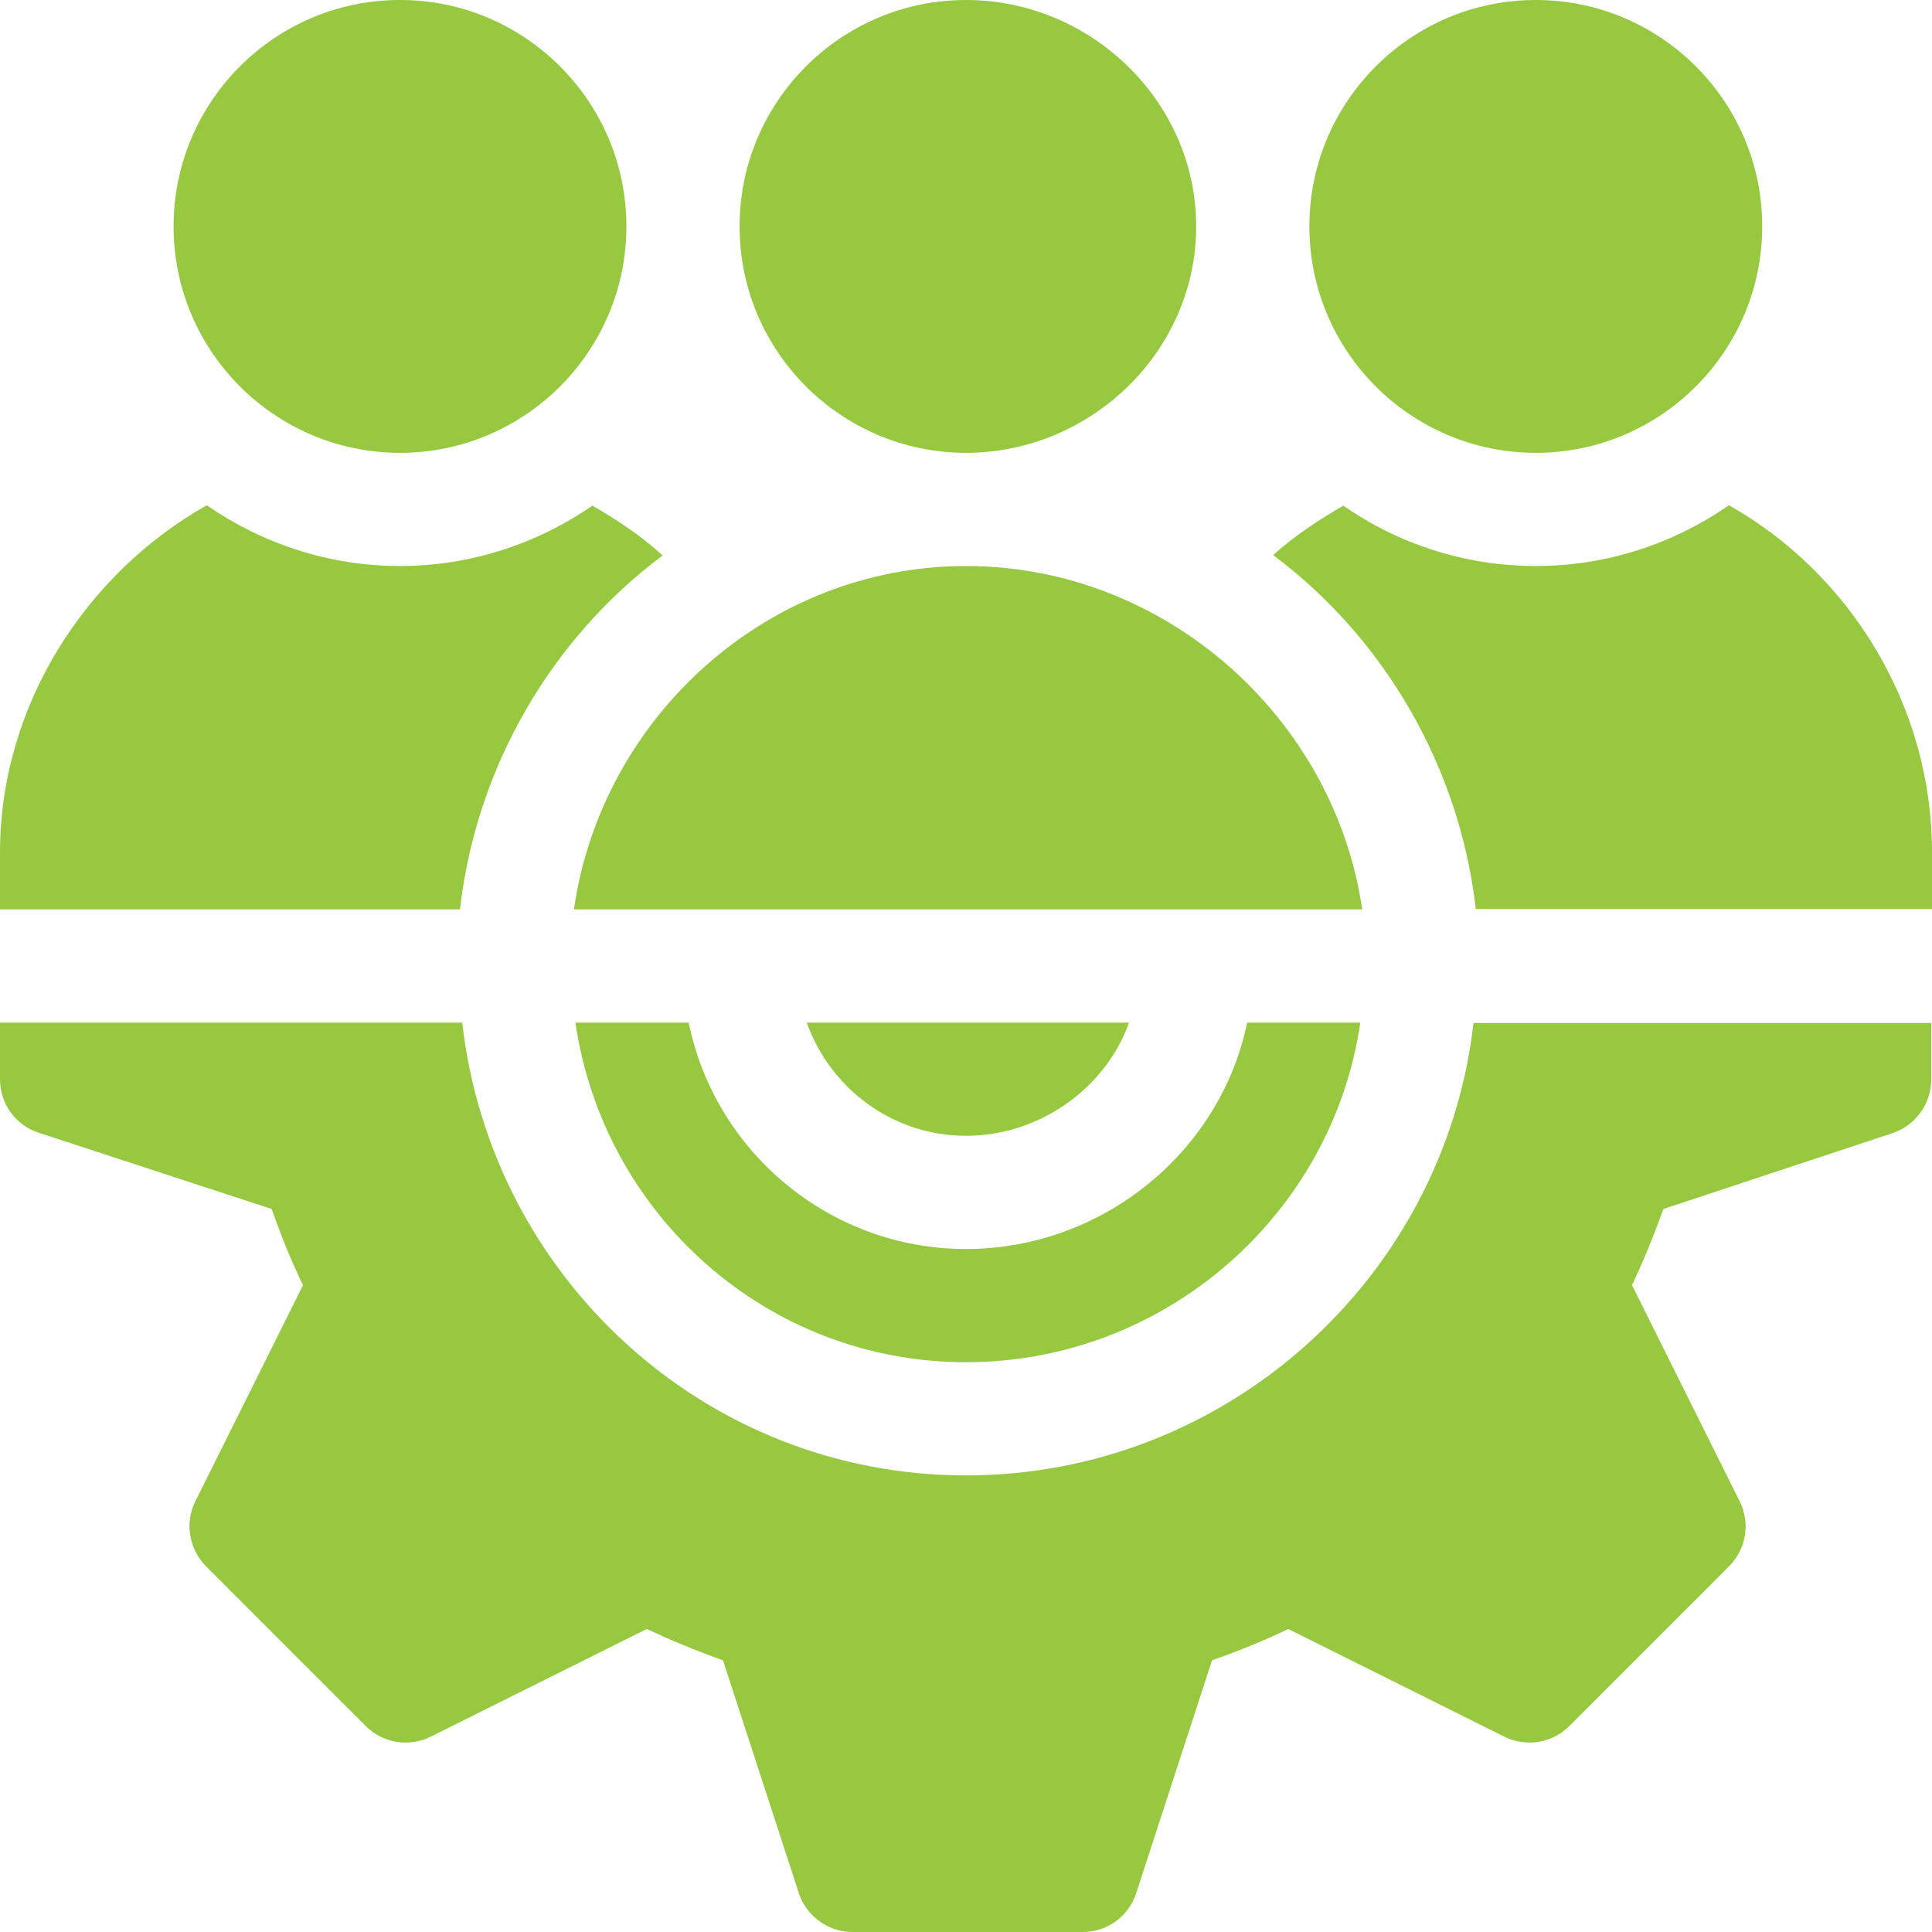
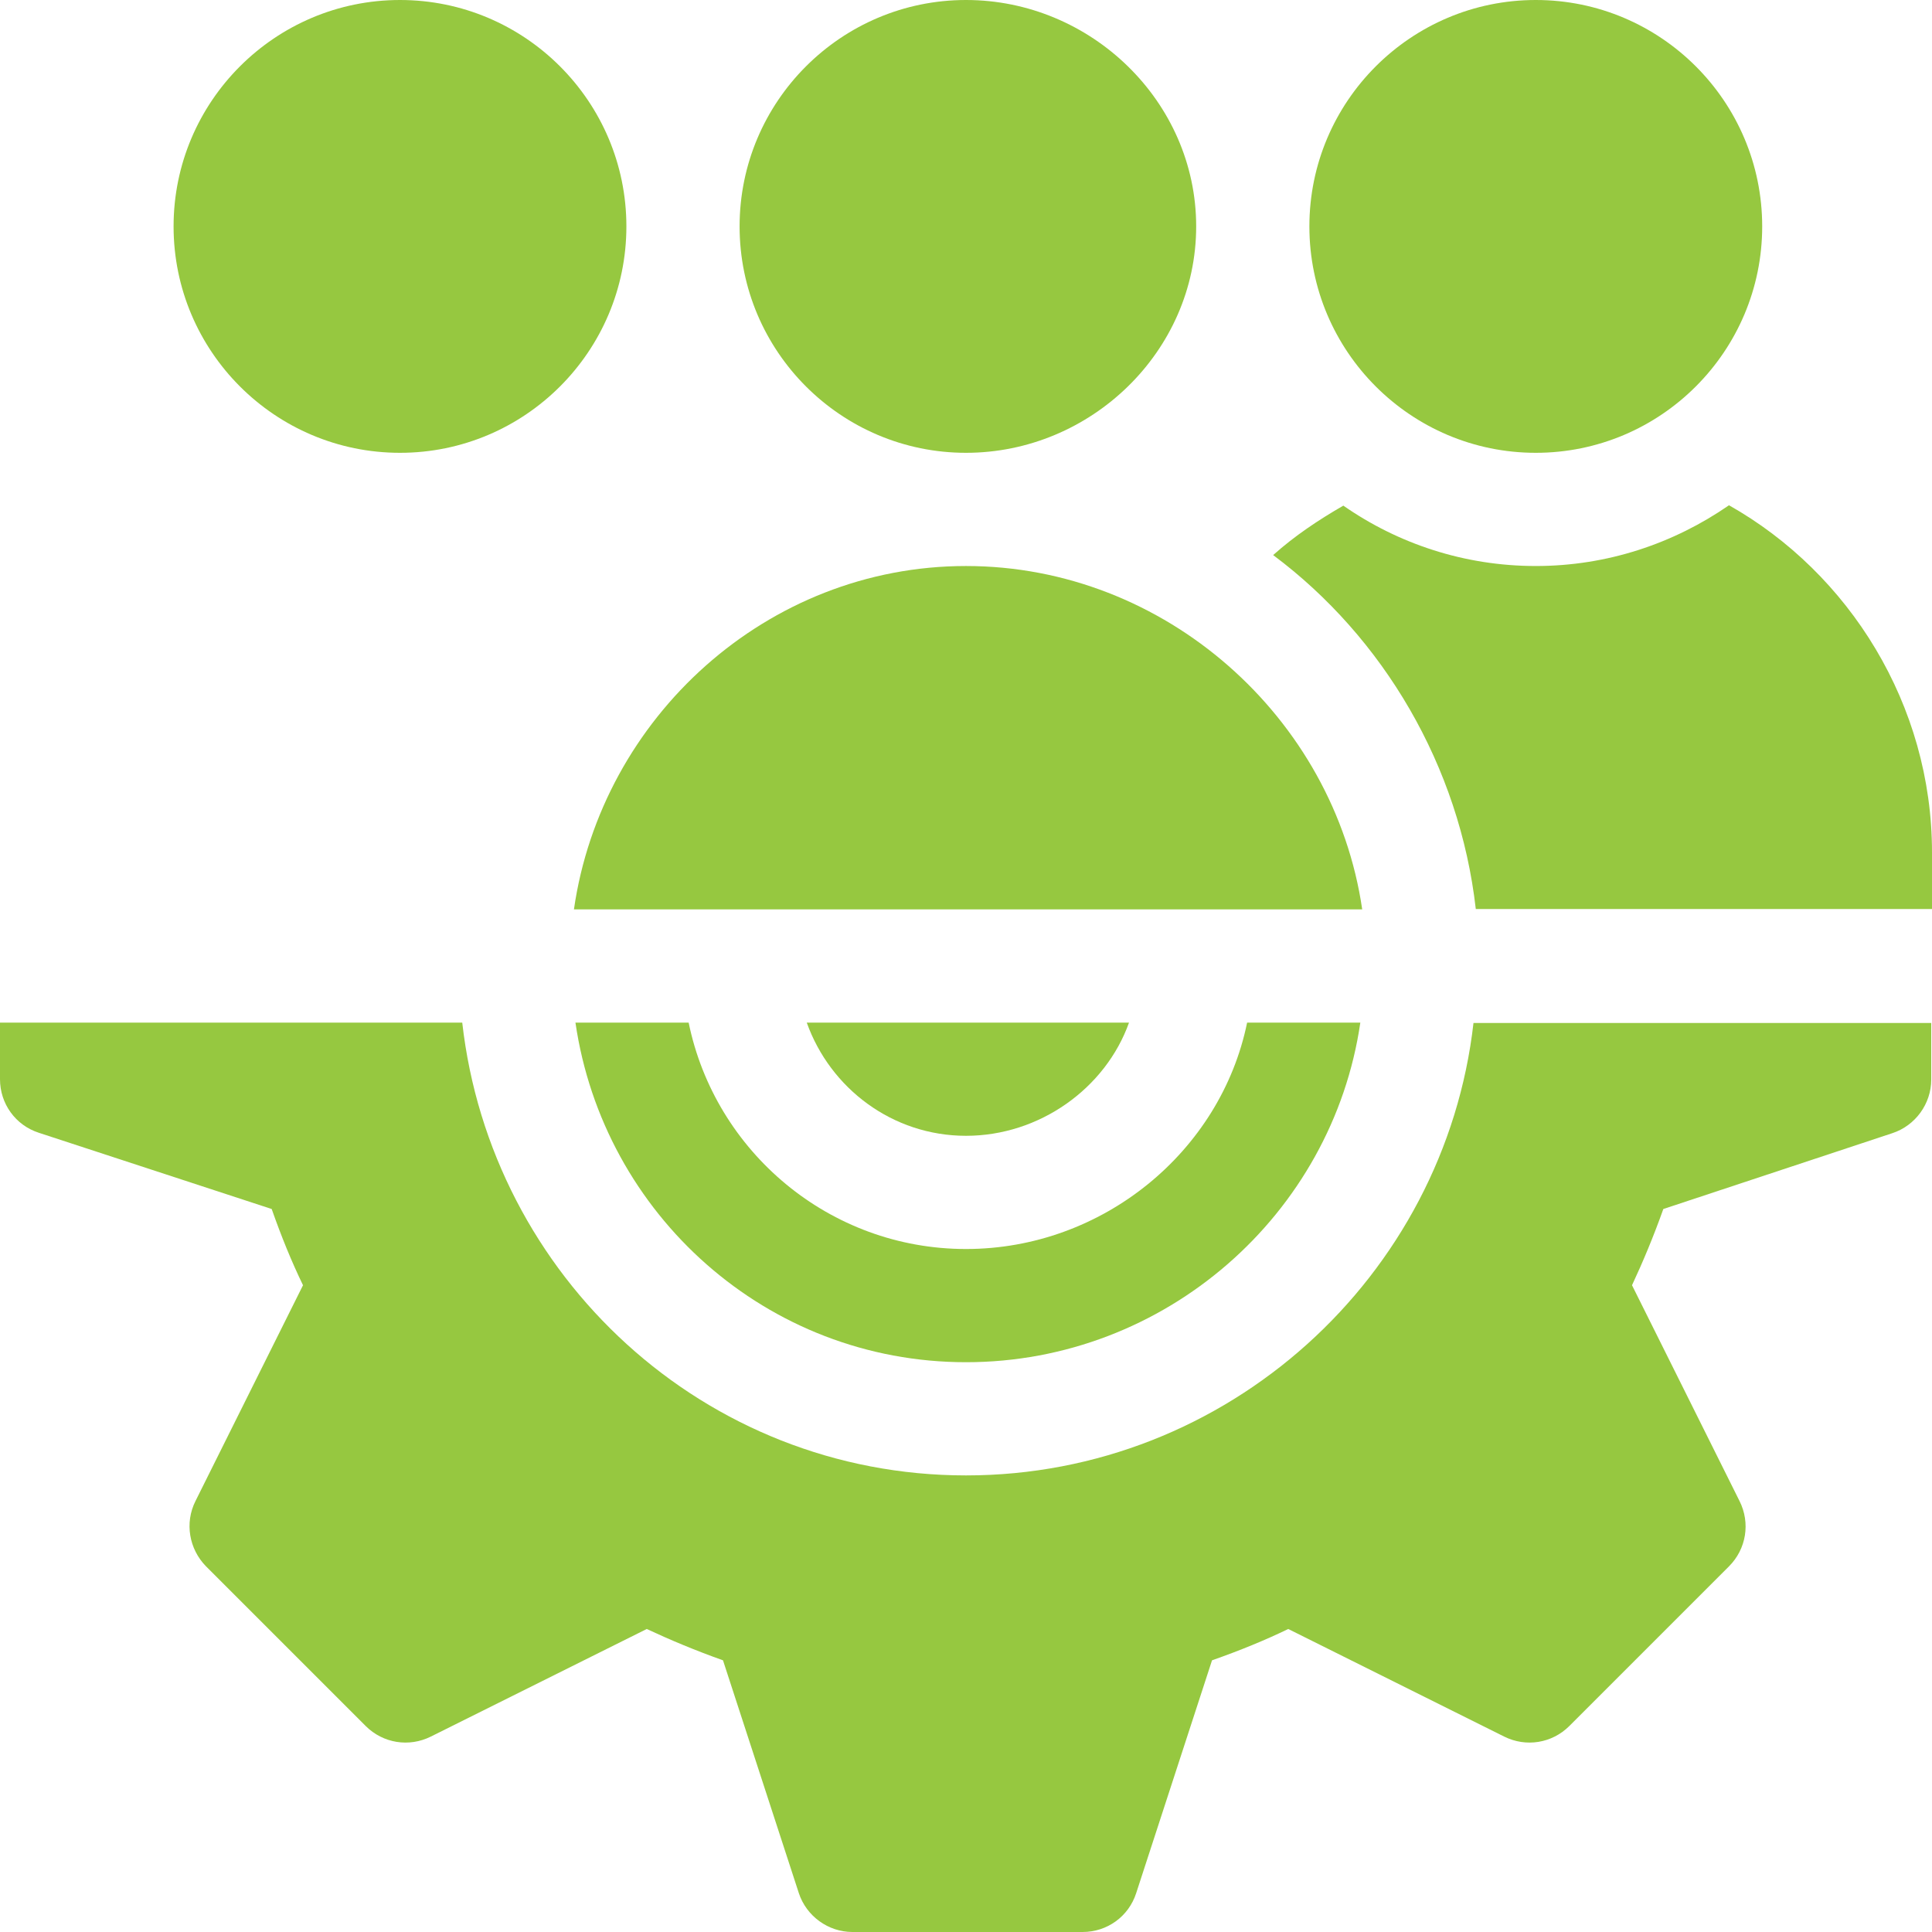
<svg xmlns="http://www.w3.org/2000/svg" version="1.1" id="Capa_1" x="0px" y="0px" viewBox="0 0 512 512" style="enable-background:new 0 0 512 512;" xml:space="preserve">
  <style type="text/css">
	.st0{fill:#96C840;}
</style>
  <g>
    <g>
      <path class="st0" d="M330.5,271c-7,34.2-38.3,60-74.5,60s-66.5-25.8-73.5-60h-30c7.4,50.8,50.7,90,103.5,90s97.1-39.2,104.5-90    H330.5z" />
    </g>
  </g>
  <g>
    <g>
      <path class="st0" d="M390.5,271c-7.6,67.3-65.2,120-134.5,120s-125.9-52.7-133.5-120H0v15c0,6.5,4.1,12.2,10.3,14.2L72,320.4    c2.6,7.4,5.3,14,8.3,20.2l-28.5,57.2c-2.9,5.8-1.7,12.7,2.8,17.3l42.3,42.3c4.6,4.6,11.5,5.7,17.3,2.8l57.2-28.5    c6.2,2.9,12.9,5.7,20.2,8.3l20.1,61.7c2,6.1,7.8,10.3,14.2,10.3h61c6.5,0,12.2-4.1,14.2-10.3l20.1-61.7c7.4-2.6,14-5.3,20.2-8.3    l57.2,28.5c5.8,2.9,12.7,1.8,17.3-2.8l42.3-42.3c4.6-4.6,5.7-11.5,2.8-17.3l-28.5-57.2c2.9-6.2,5.7-12.9,8.3-20.2l60.7-20.1    c6.1-2,10.3-7.8,10.3-14.2v-15H390.5z" />
    </g>
  </g>
  <g>
    <g>
      <path class="st0" d="M213.8,271c6.2,17.4,22.7,30,42.2,30s37-12.6,43.2-30H213.8z" />
    </g>
  </g>
  <g>
    <g>
      <path class="st0" d="M256,0c-33.1,0-60,26.9-60,60s26.9,60,60,60s61-26.9,61-60S289.1,0,256,0z" />
    </g>
  </g>
  <g>
    <g>
      <path class="st0" d="M407,0c-33.1,0-60,26.9-60,60s26.9,60,60,60s60-26.9,60-60S440.1,0,407,0z" />
    </g>
  </g>
  <g>
    <g>
      <path class="st0" d="M106,0C72.9,0,46,26.9,46,60s26.9,60,60,60s60-26.9,60-60S139.1,0,106,0z" />
    </g>
  </g>
  <g>
    <g>
      <path class="st0" d="M458.2,133.9C443.6,144,426,150,407,150c-18.9,0-36.5-5.9-51-16c-6.6,3.8-12.9,8-18.6,13.1    c29.2,21.8,49.4,55.9,53.7,93.8H512v-15C512,186.8,490.1,151.9,458.2,133.9z" />
    </g>
  </g>
  <g>
    <g>
      <path class="st0" d="M256,150c-52.8,0-96.6,40.2-103.9,91h208.9C353.6,190.2,308.8,150,256,150z" />
    </g>
  </g>
  <g>
    <g>
-       <path class="st0" d="M157,134c-14.5,10-32.1,16-51,16c-19,0-36.6-6-51.2-16.1C22.9,151.9,0,186.8,0,226v15h121.9    c4.3-38,24.5-72,53.7-93.8C169.9,142,163.6,137.8,157,134z" />
-     </g>
+       </g>
  </g>
</svg>